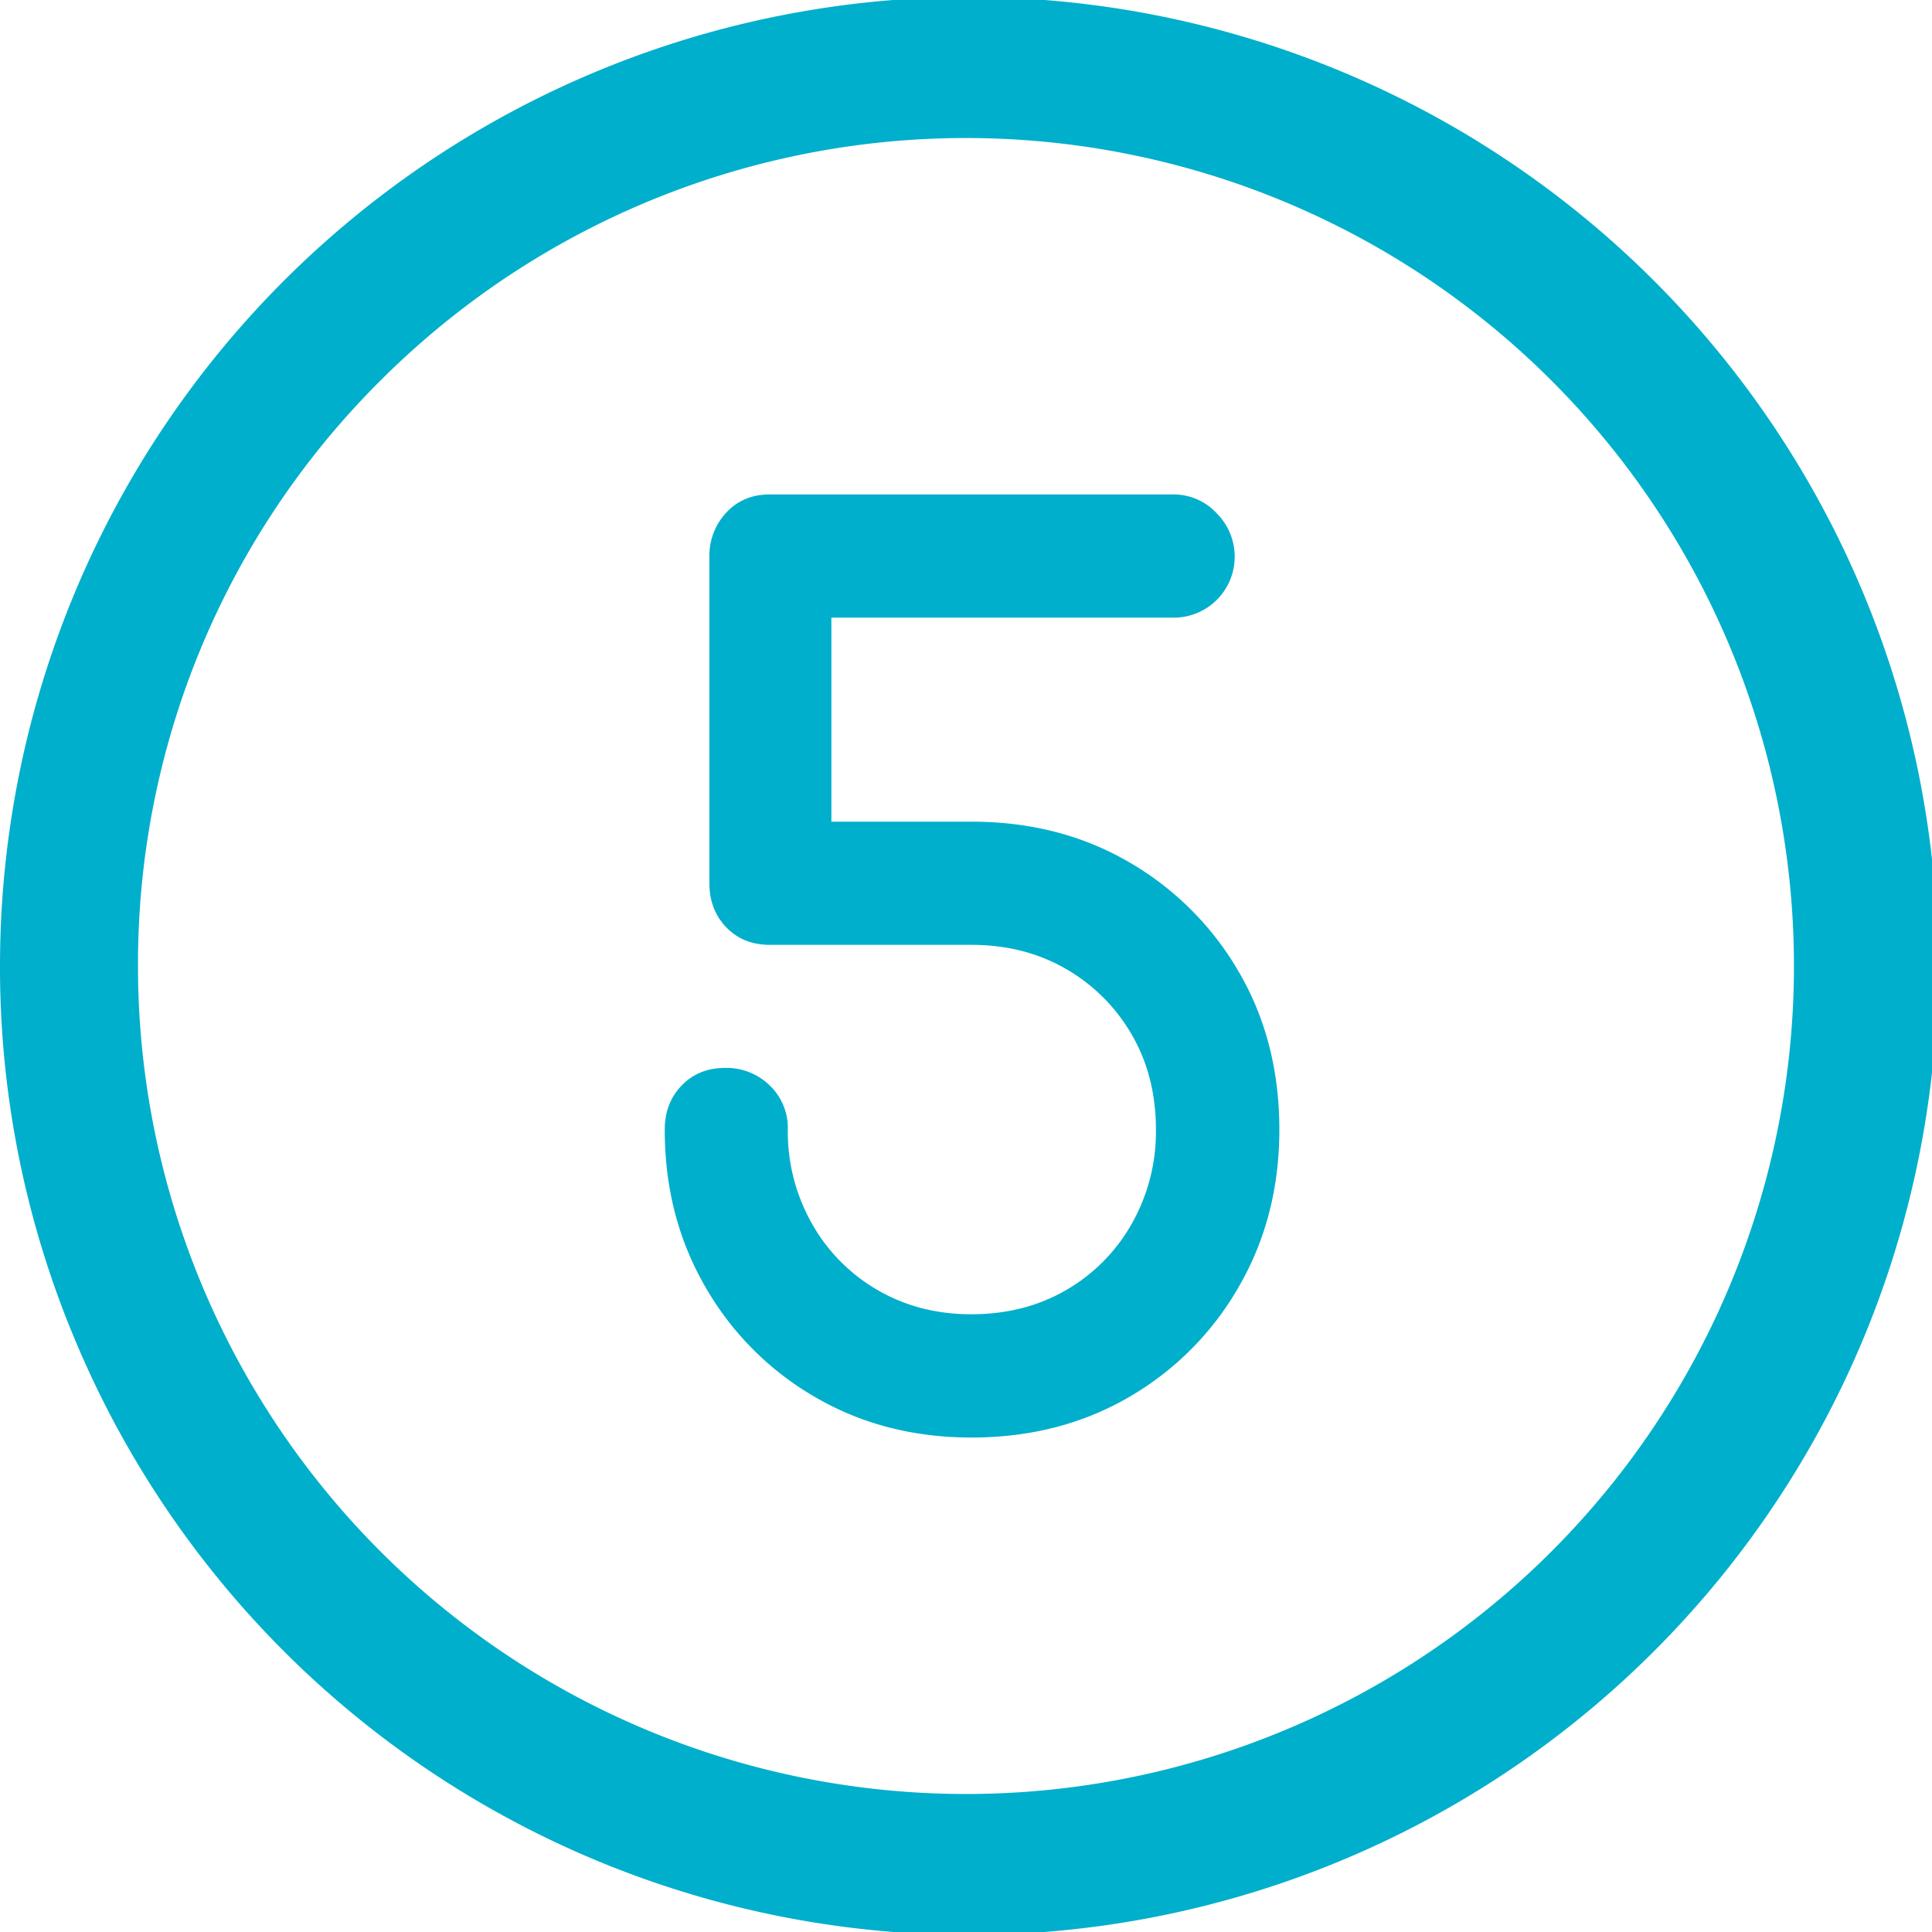
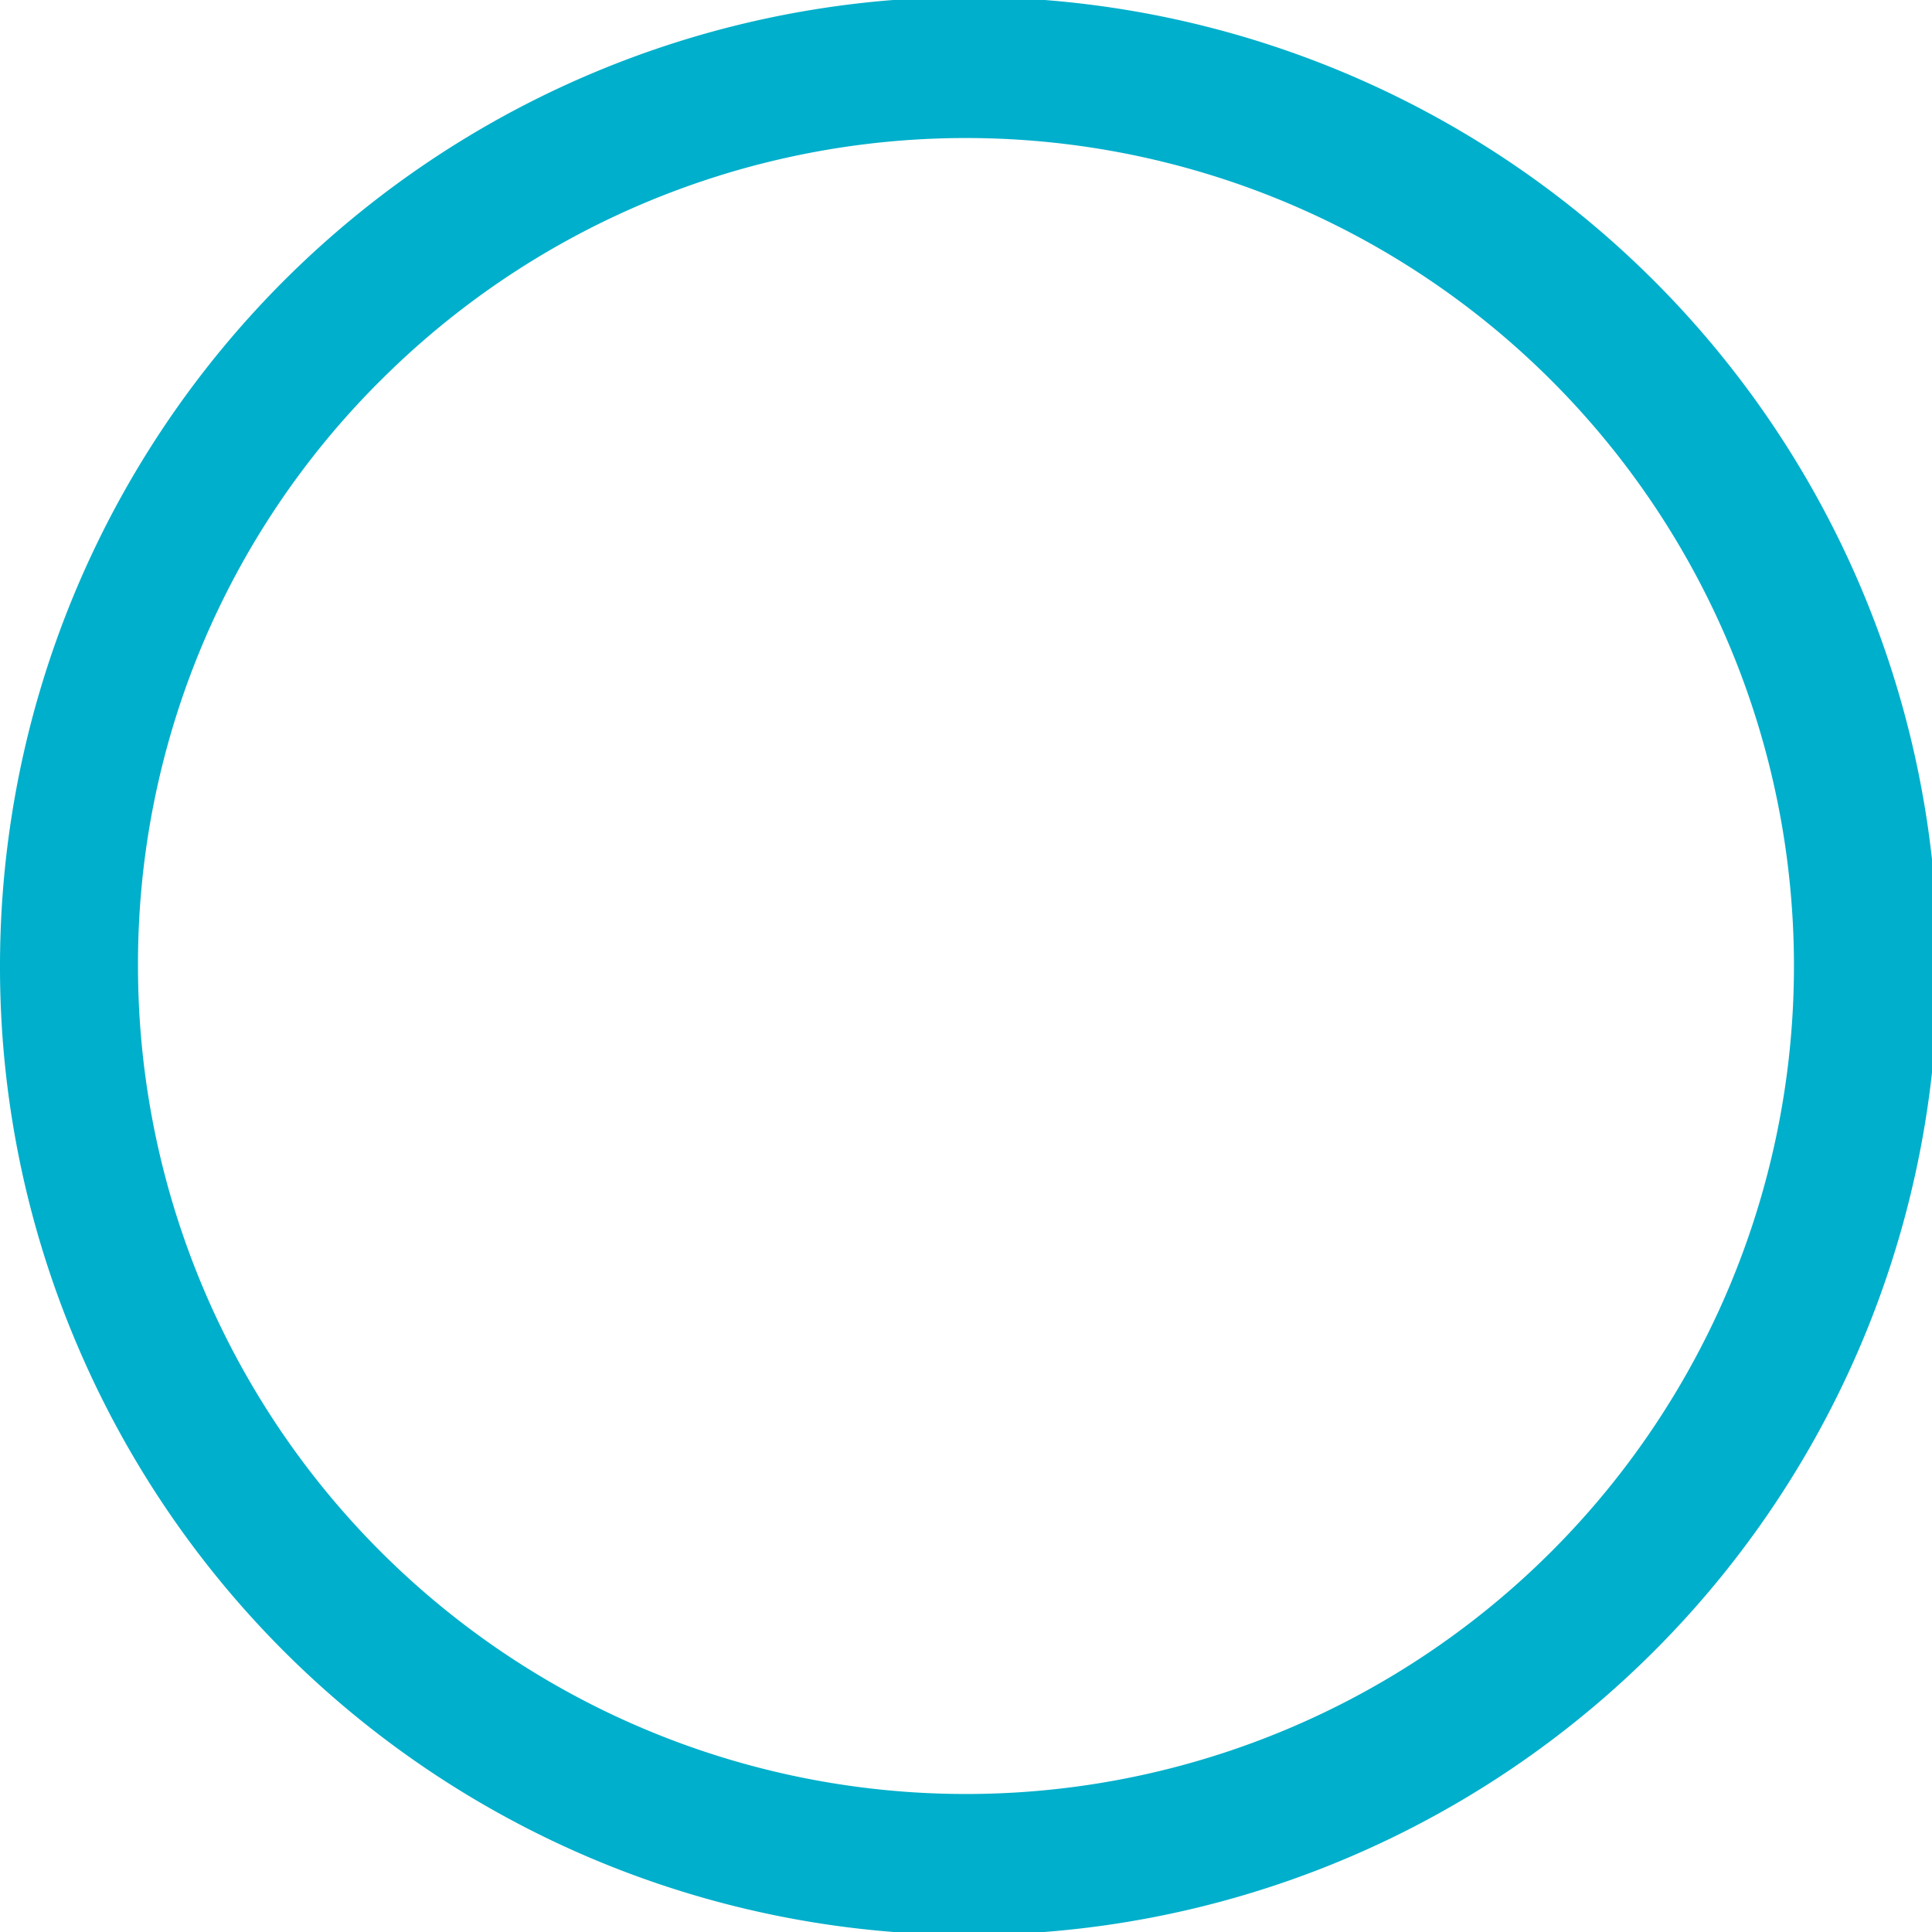
<svg xmlns="http://www.w3.org/2000/svg" id="Icon_Kreis-Zahl-1" viewBox="0 0 793.7 793.7">
  <defs>
    <style>.cls-1{fill:#00afcb;}</style>
  </defs>
  <path class="cls-1" d="M697.34,1146.61a398.06,398.06,0,1,0-31.2-154.48A395.37,395.37,0,0,0,697.34,1146.61Zm125.12-395a340.15,340.15,0,1,1-99.63,240.53A337.93,337.93,0,0,1,822.46,751.6Z" transform="translate(-666.14 -595.28)" />
-   <path class="cls-1" d="M1065.23,1185.84q-35.73,0-64.24-16.62a122.52,122.52,0,0,1-45.15-45.39q-16.62-28.77-16.61-64.49,0-10.9,6.94-18.11T964,1034a25.41,25.41,0,0,1,18.35,7.19,24.15,24.15,0,0,1,7.44,18.11,76.61,76.61,0,0,0,9.92,38.69,72.66,72.66,0,0,0,27,27.29q17.12,9.93,38.45,9.92,21.81,0,38.94-9.92a72.63,72.63,0,0,0,27-27.29,76.61,76.61,0,0,0,9.92-38.69q0-21.83-9.92-38.94a73.2,73.2,0,0,0-27-27q-17.12-9.92-38.94-9.92H982.38q-10.92,0-17.86-7.19t-6.94-18.11V824.21a25.9,25.9,0,0,1,6.94-18.36q6.94-7.44,17.86-7.44h165.69a24,24,0,0,1,17.86,7.69,25.19,25.19,0,0,1,7.44,18.11,25,25,0,0,1-25.3,24.8H1007.68v83.83h57.55q36.19,0,64.73,16.62a123.31,123.31,0,0,1,45.14,45.14q16.62,28.53,16.62,64.74,0,35.72-16.62,64.49a122.64,122.64,0,0,1-45.14,45.39Q1101.43,1185.84,1065.23,1185.84Z" transform="translate(-666.14 -595.28)" />
</svg>